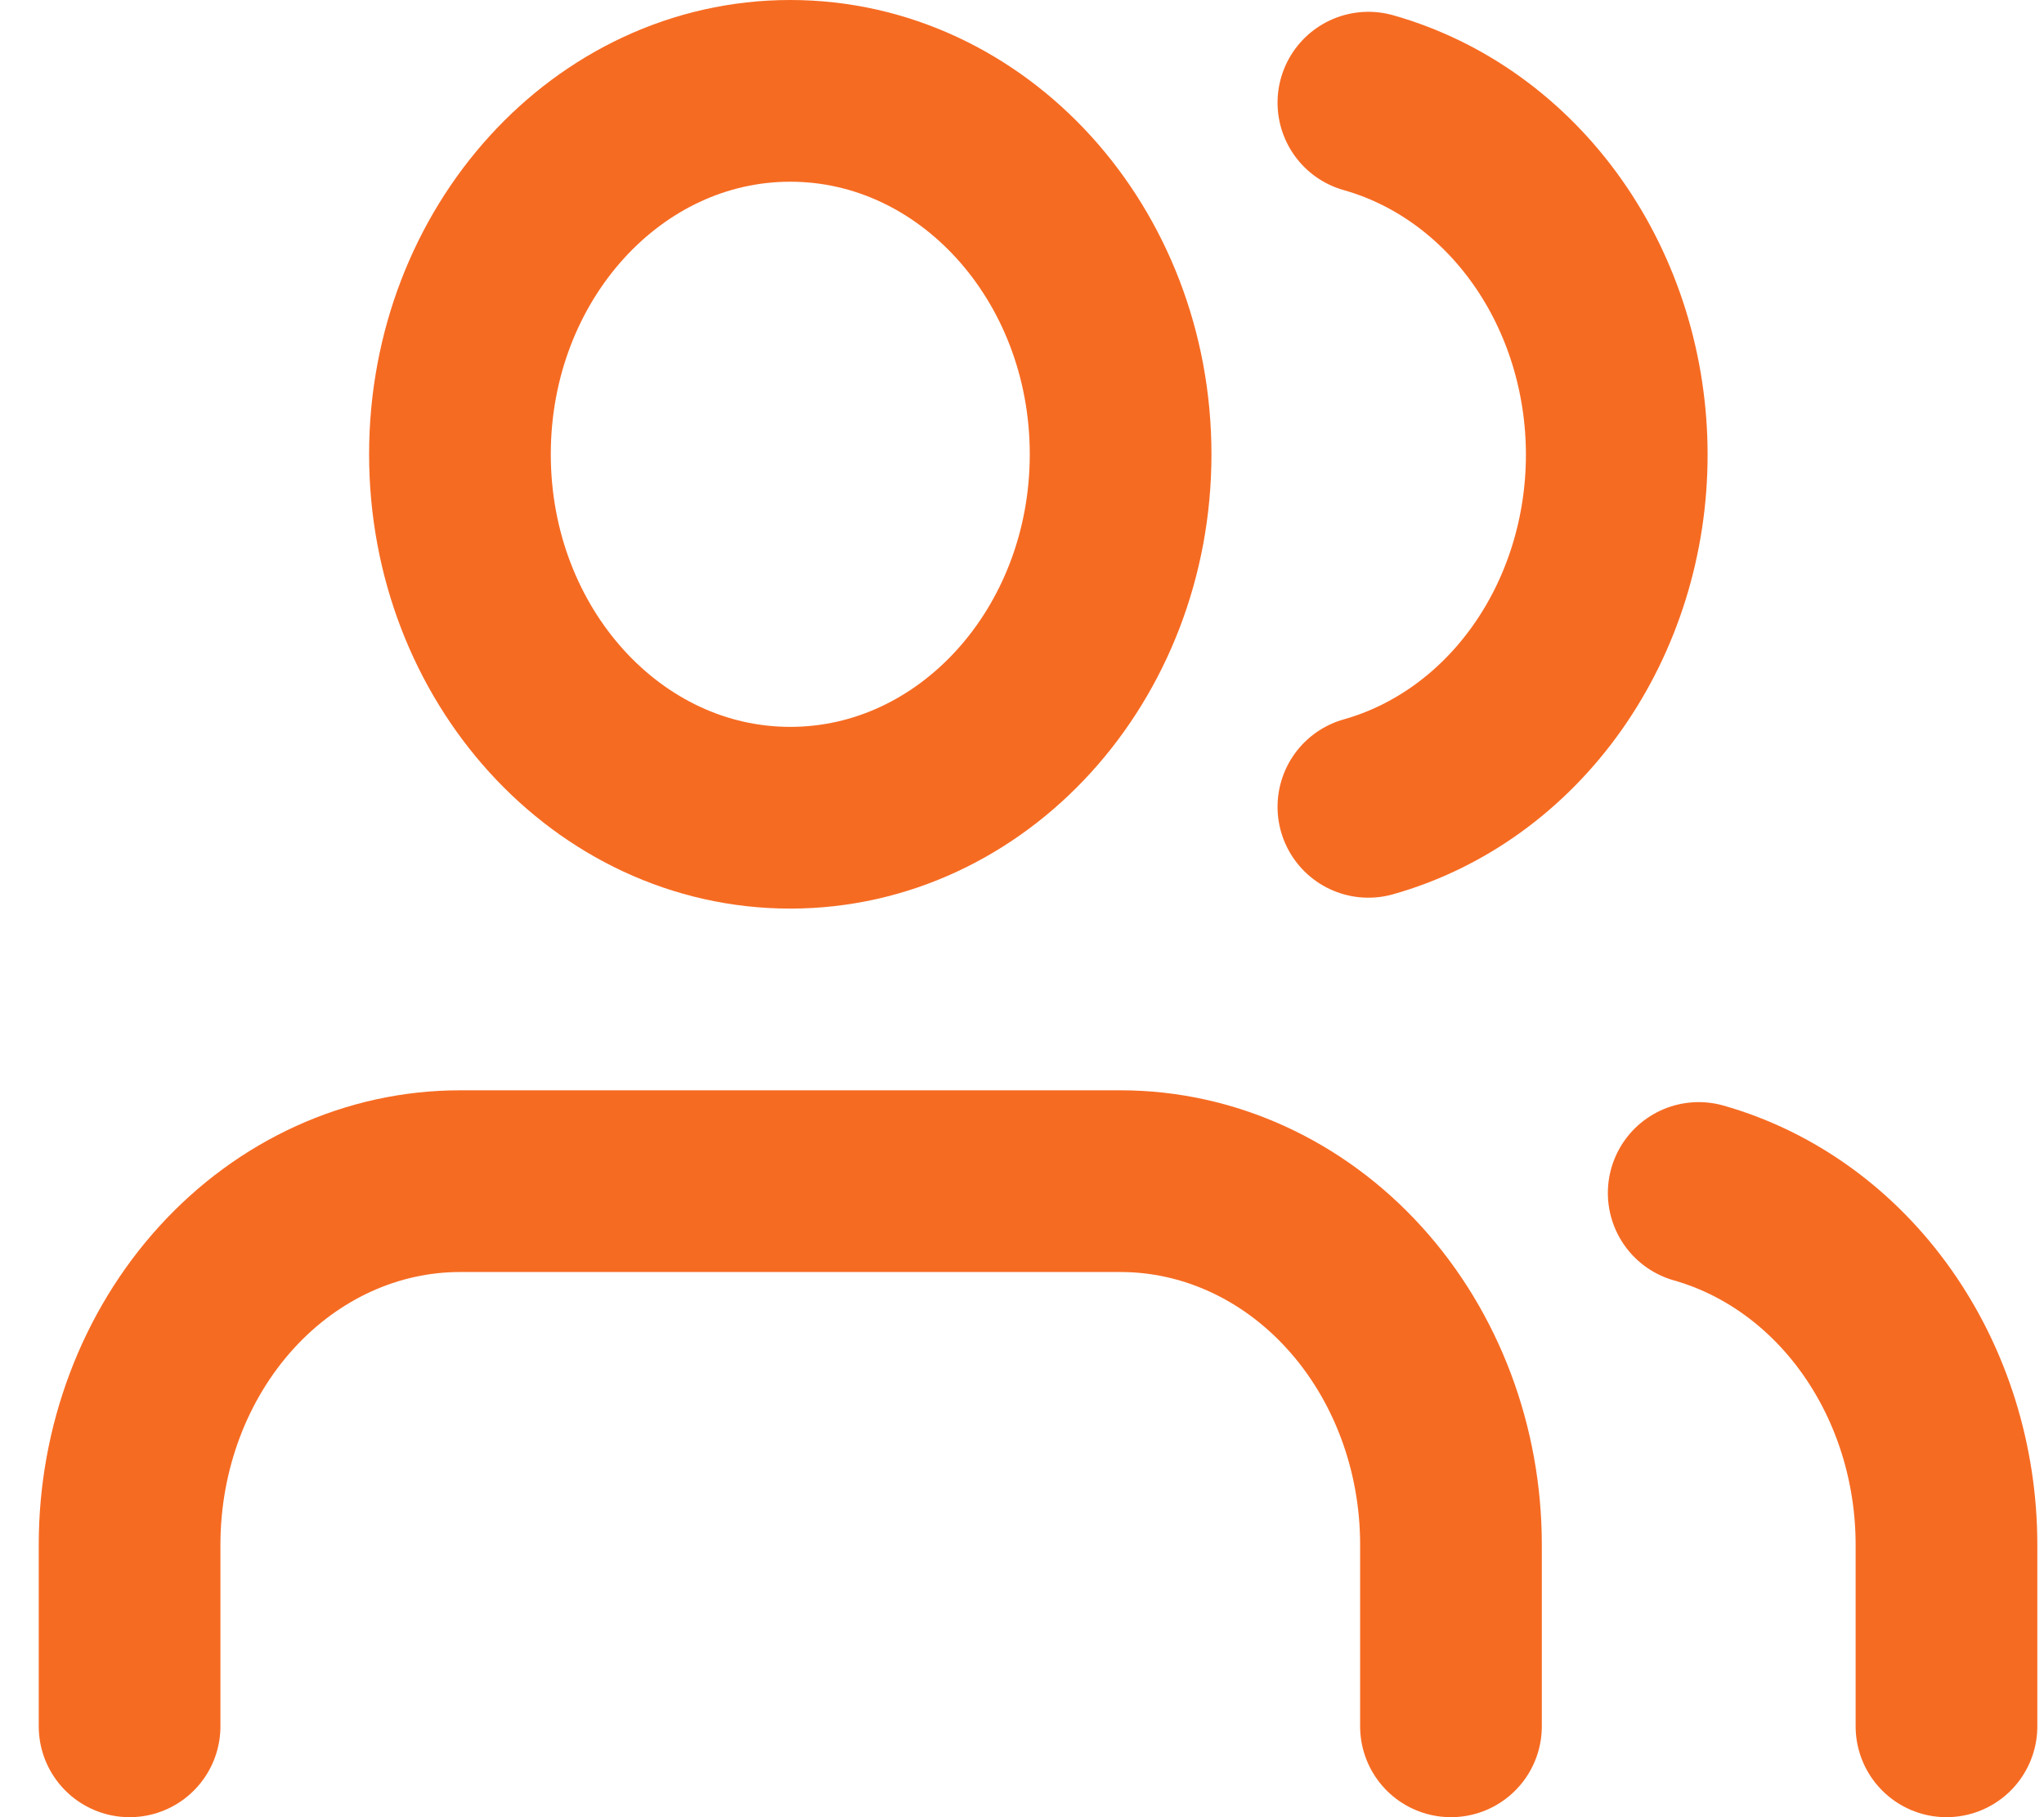
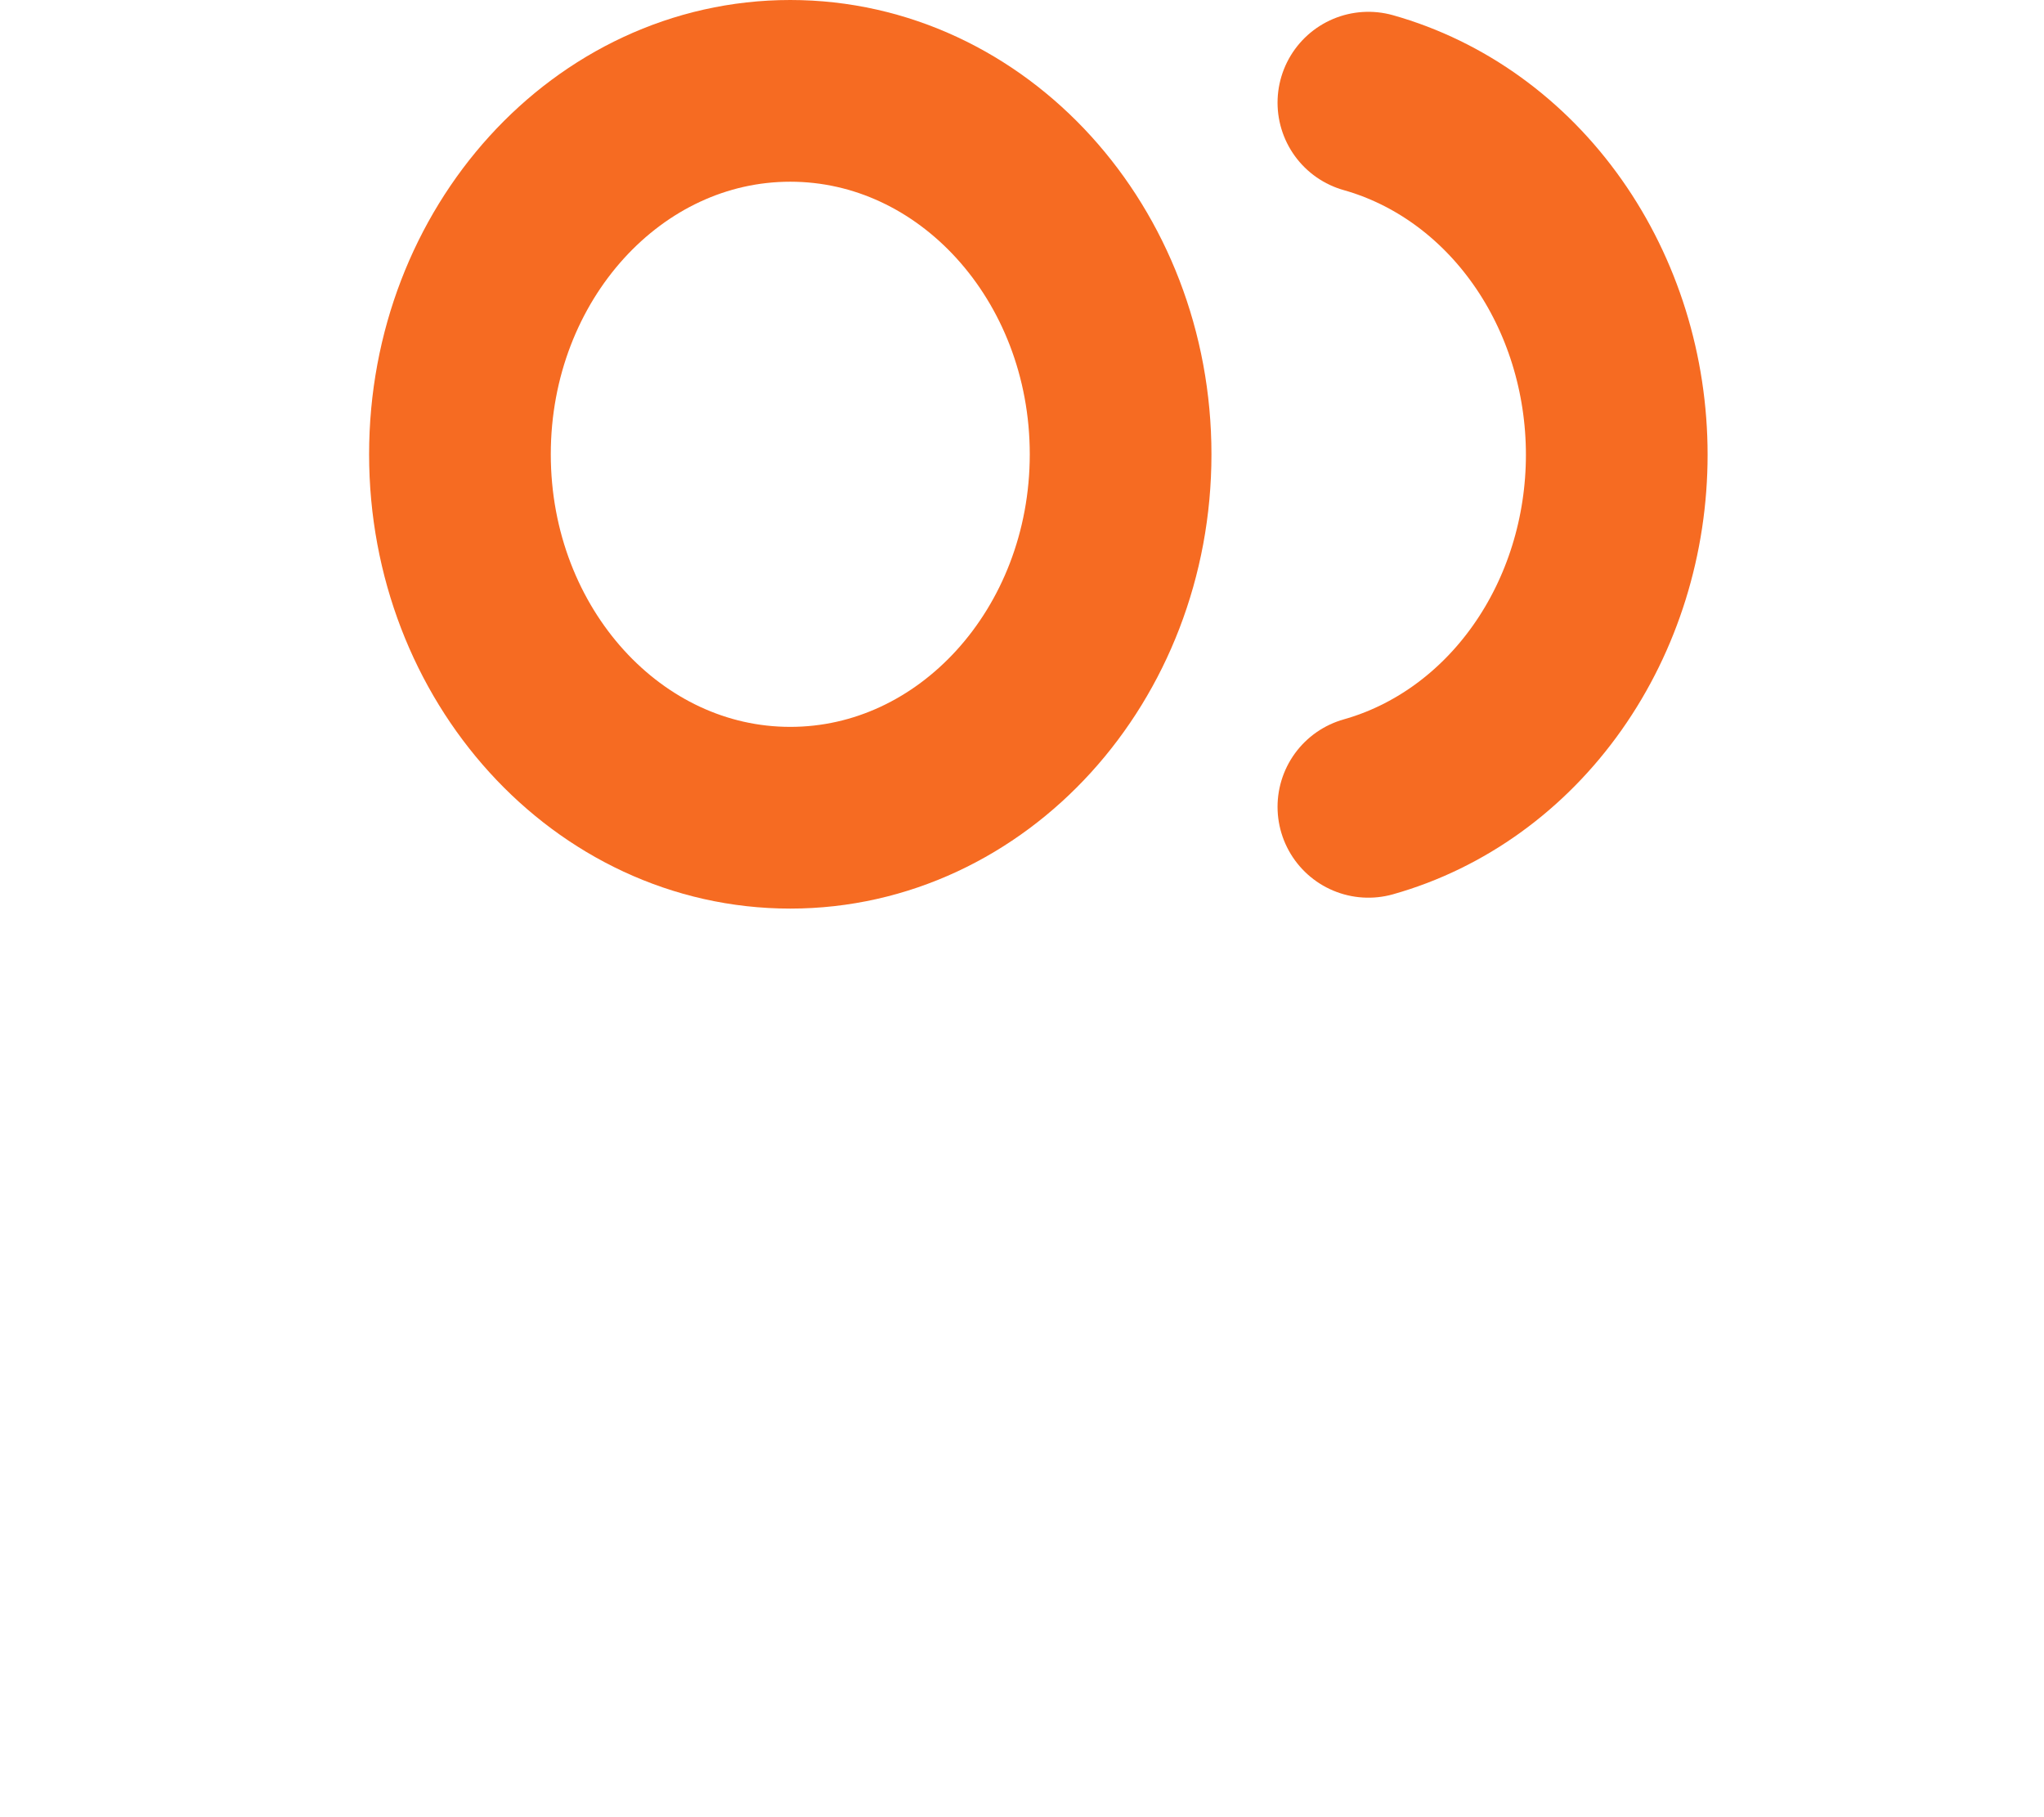
<svg xmlns="http://www.w3.org/2000/svg" width="45" height="40" viewBox="0 0 45 40" fill="none">
-   <path d="M31.944 38V34C31.944 31.878 31.178 29.843 29.814 28.343C28.45 26.843 26.6 26 24.671 26H10.126C8.197 26 6.347 26.843 4.983 28.343C3.619 29.843 2.853 31.878 2.853 34V38" stroke="#F66B22" stroke-width="4" stroke-linecap="round" stroke-linejoin="round" />
  <path d="M17.398 18C21.415 18 24.671 14.418 24.671 10C24.671 5.582 21.415 2 17.398 2C13.382 2 10.126 5.582 10.126 10C10.126 14.418 13.382 18 17.398 18Z" stroke="#F66B22" stroke-width="4" stroke-linecap="round" stroke-linejoin="round" />
-   <path d="M42.853 38V34C42.852 32.227 42.315 30.506 41.328 29.105C40.341 27.704 38.959 26.703 37.398 26.26" stroke="#F66B22" stroke-width="4" stroke-linecap="round" stroke-linejoin="round" />
  <path d="M30.126 2.26C31.69 2.701 33.077 3.701 34.067 5.105C35.057 6.508 35.594 8.234 35.594 10.01C35.594 11.786 35.057 13.512 34.067 14.915C33.077 16.319 31.69 17.319 30.126 17.76" stroke="#F66B22" stroke-width="4" stroke-linecap="round" stroke-linejoin="round" />
</svg>